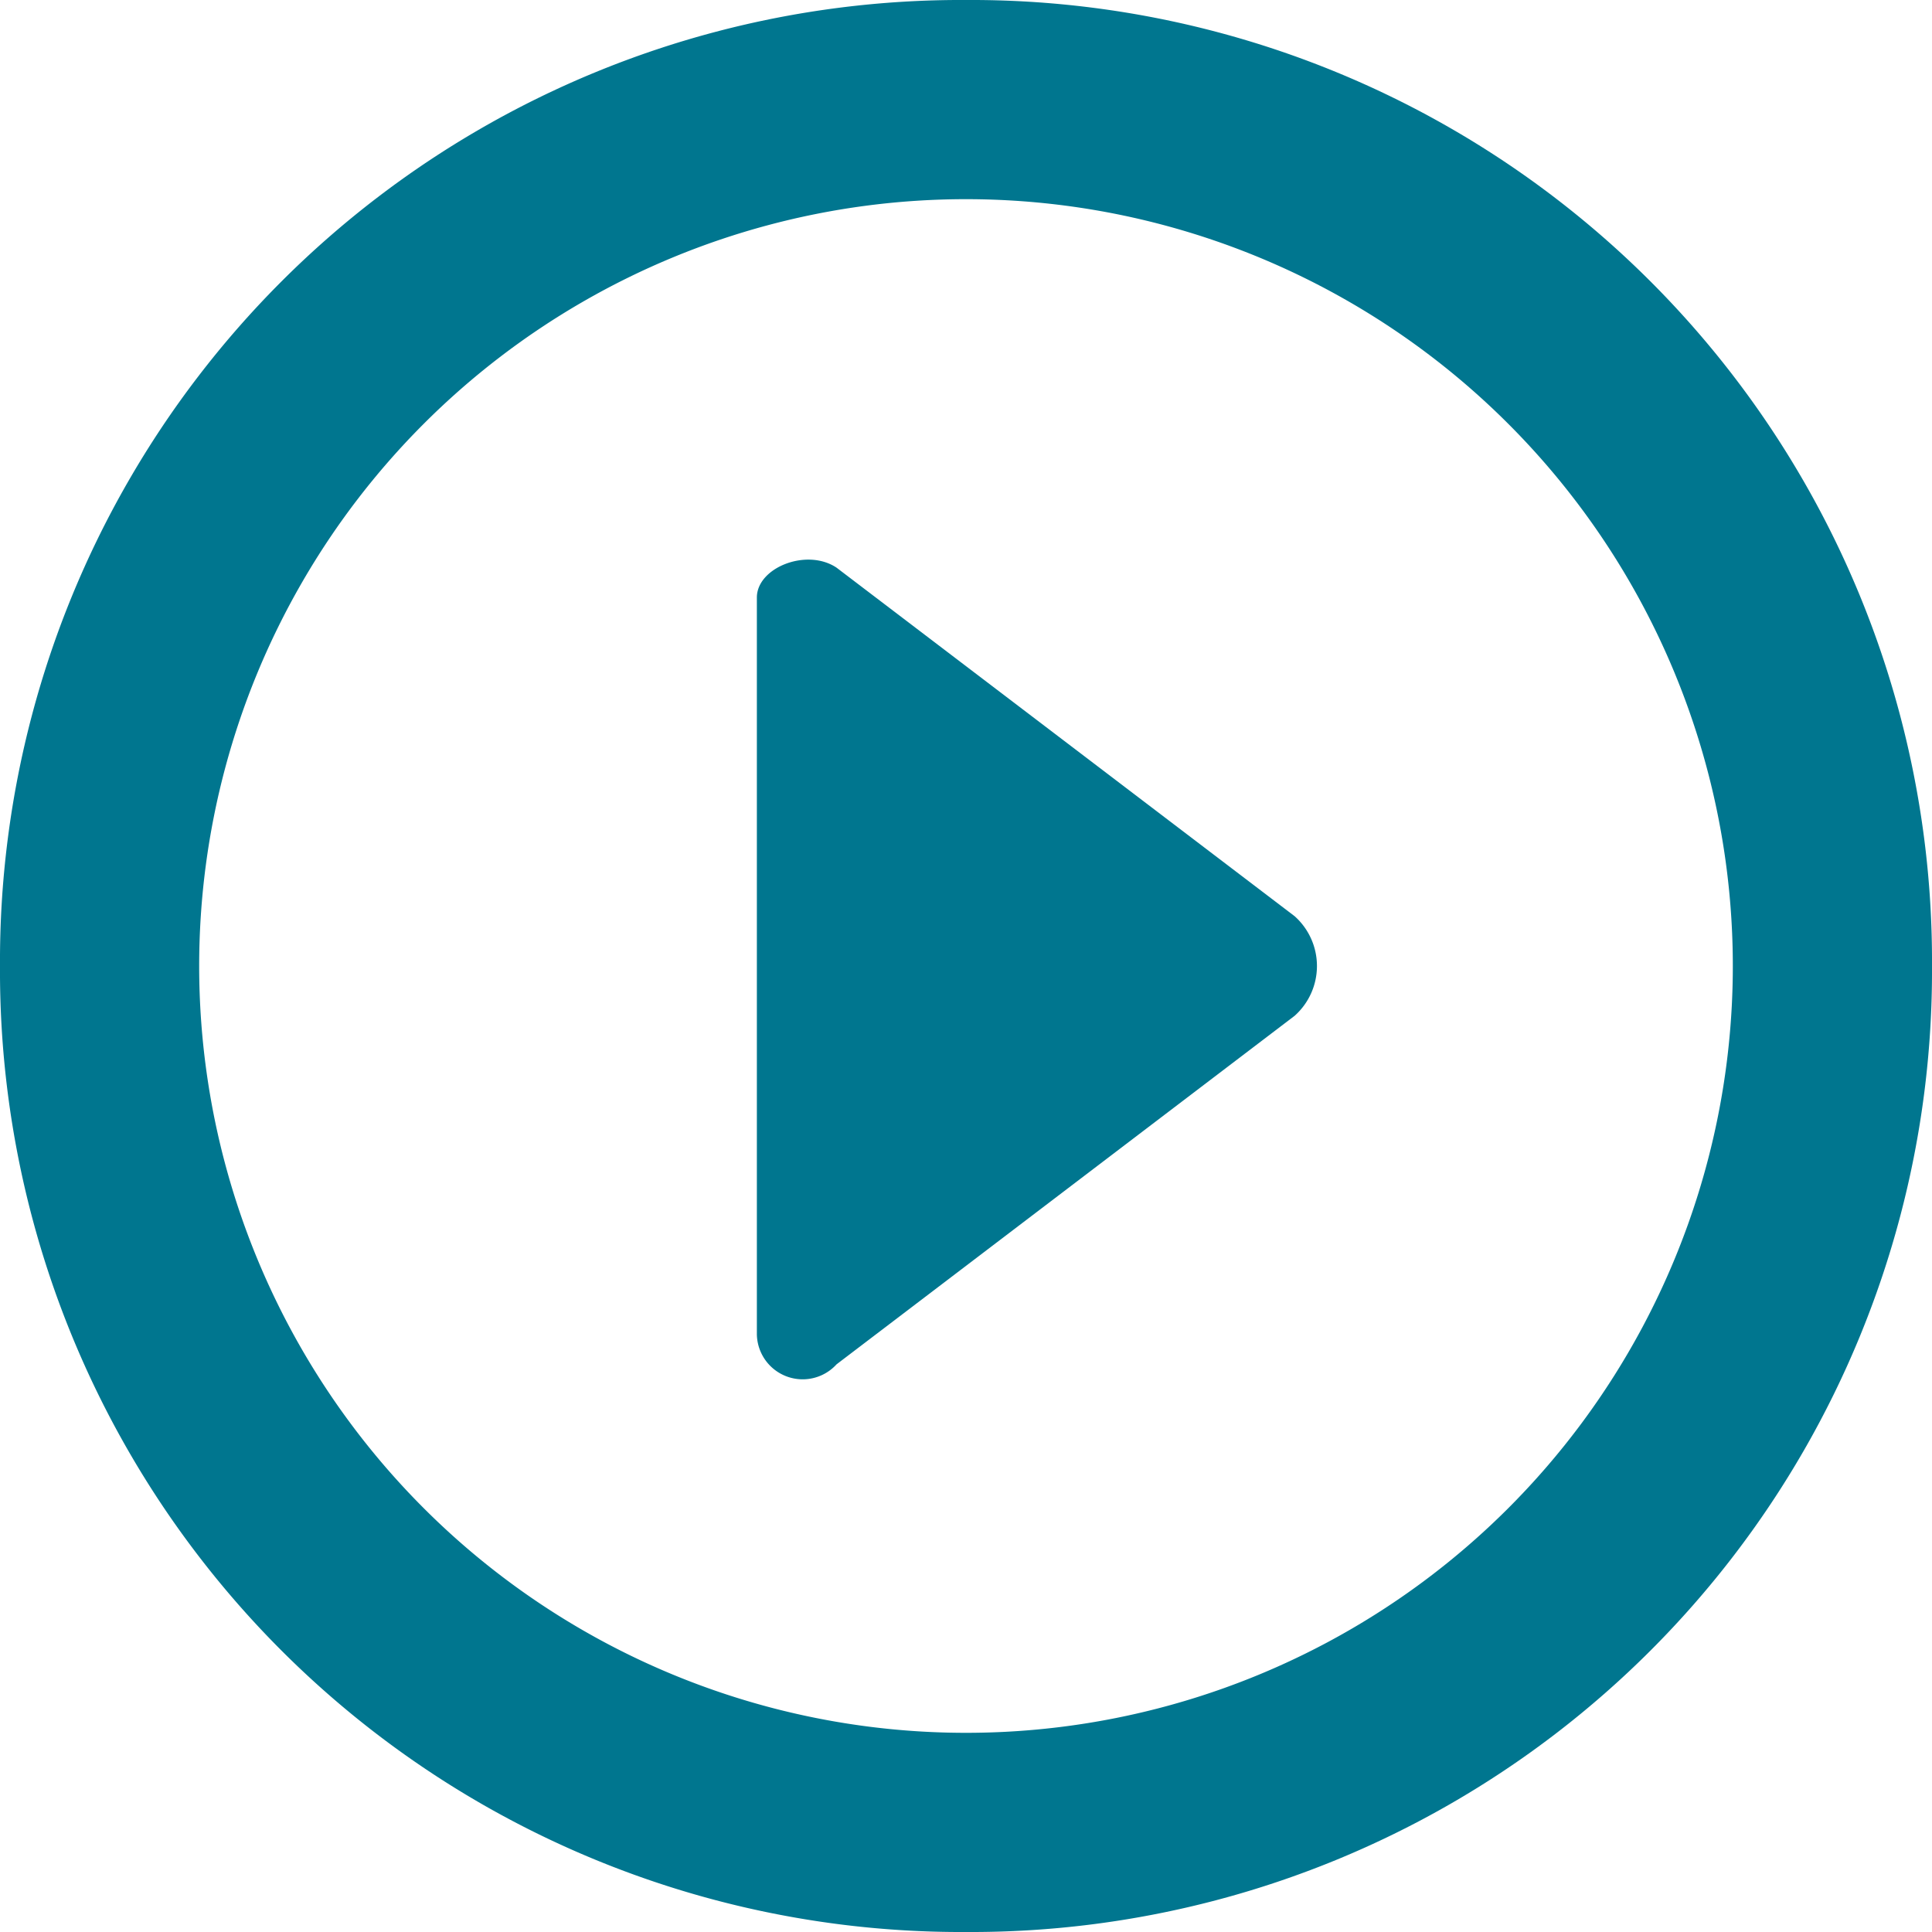
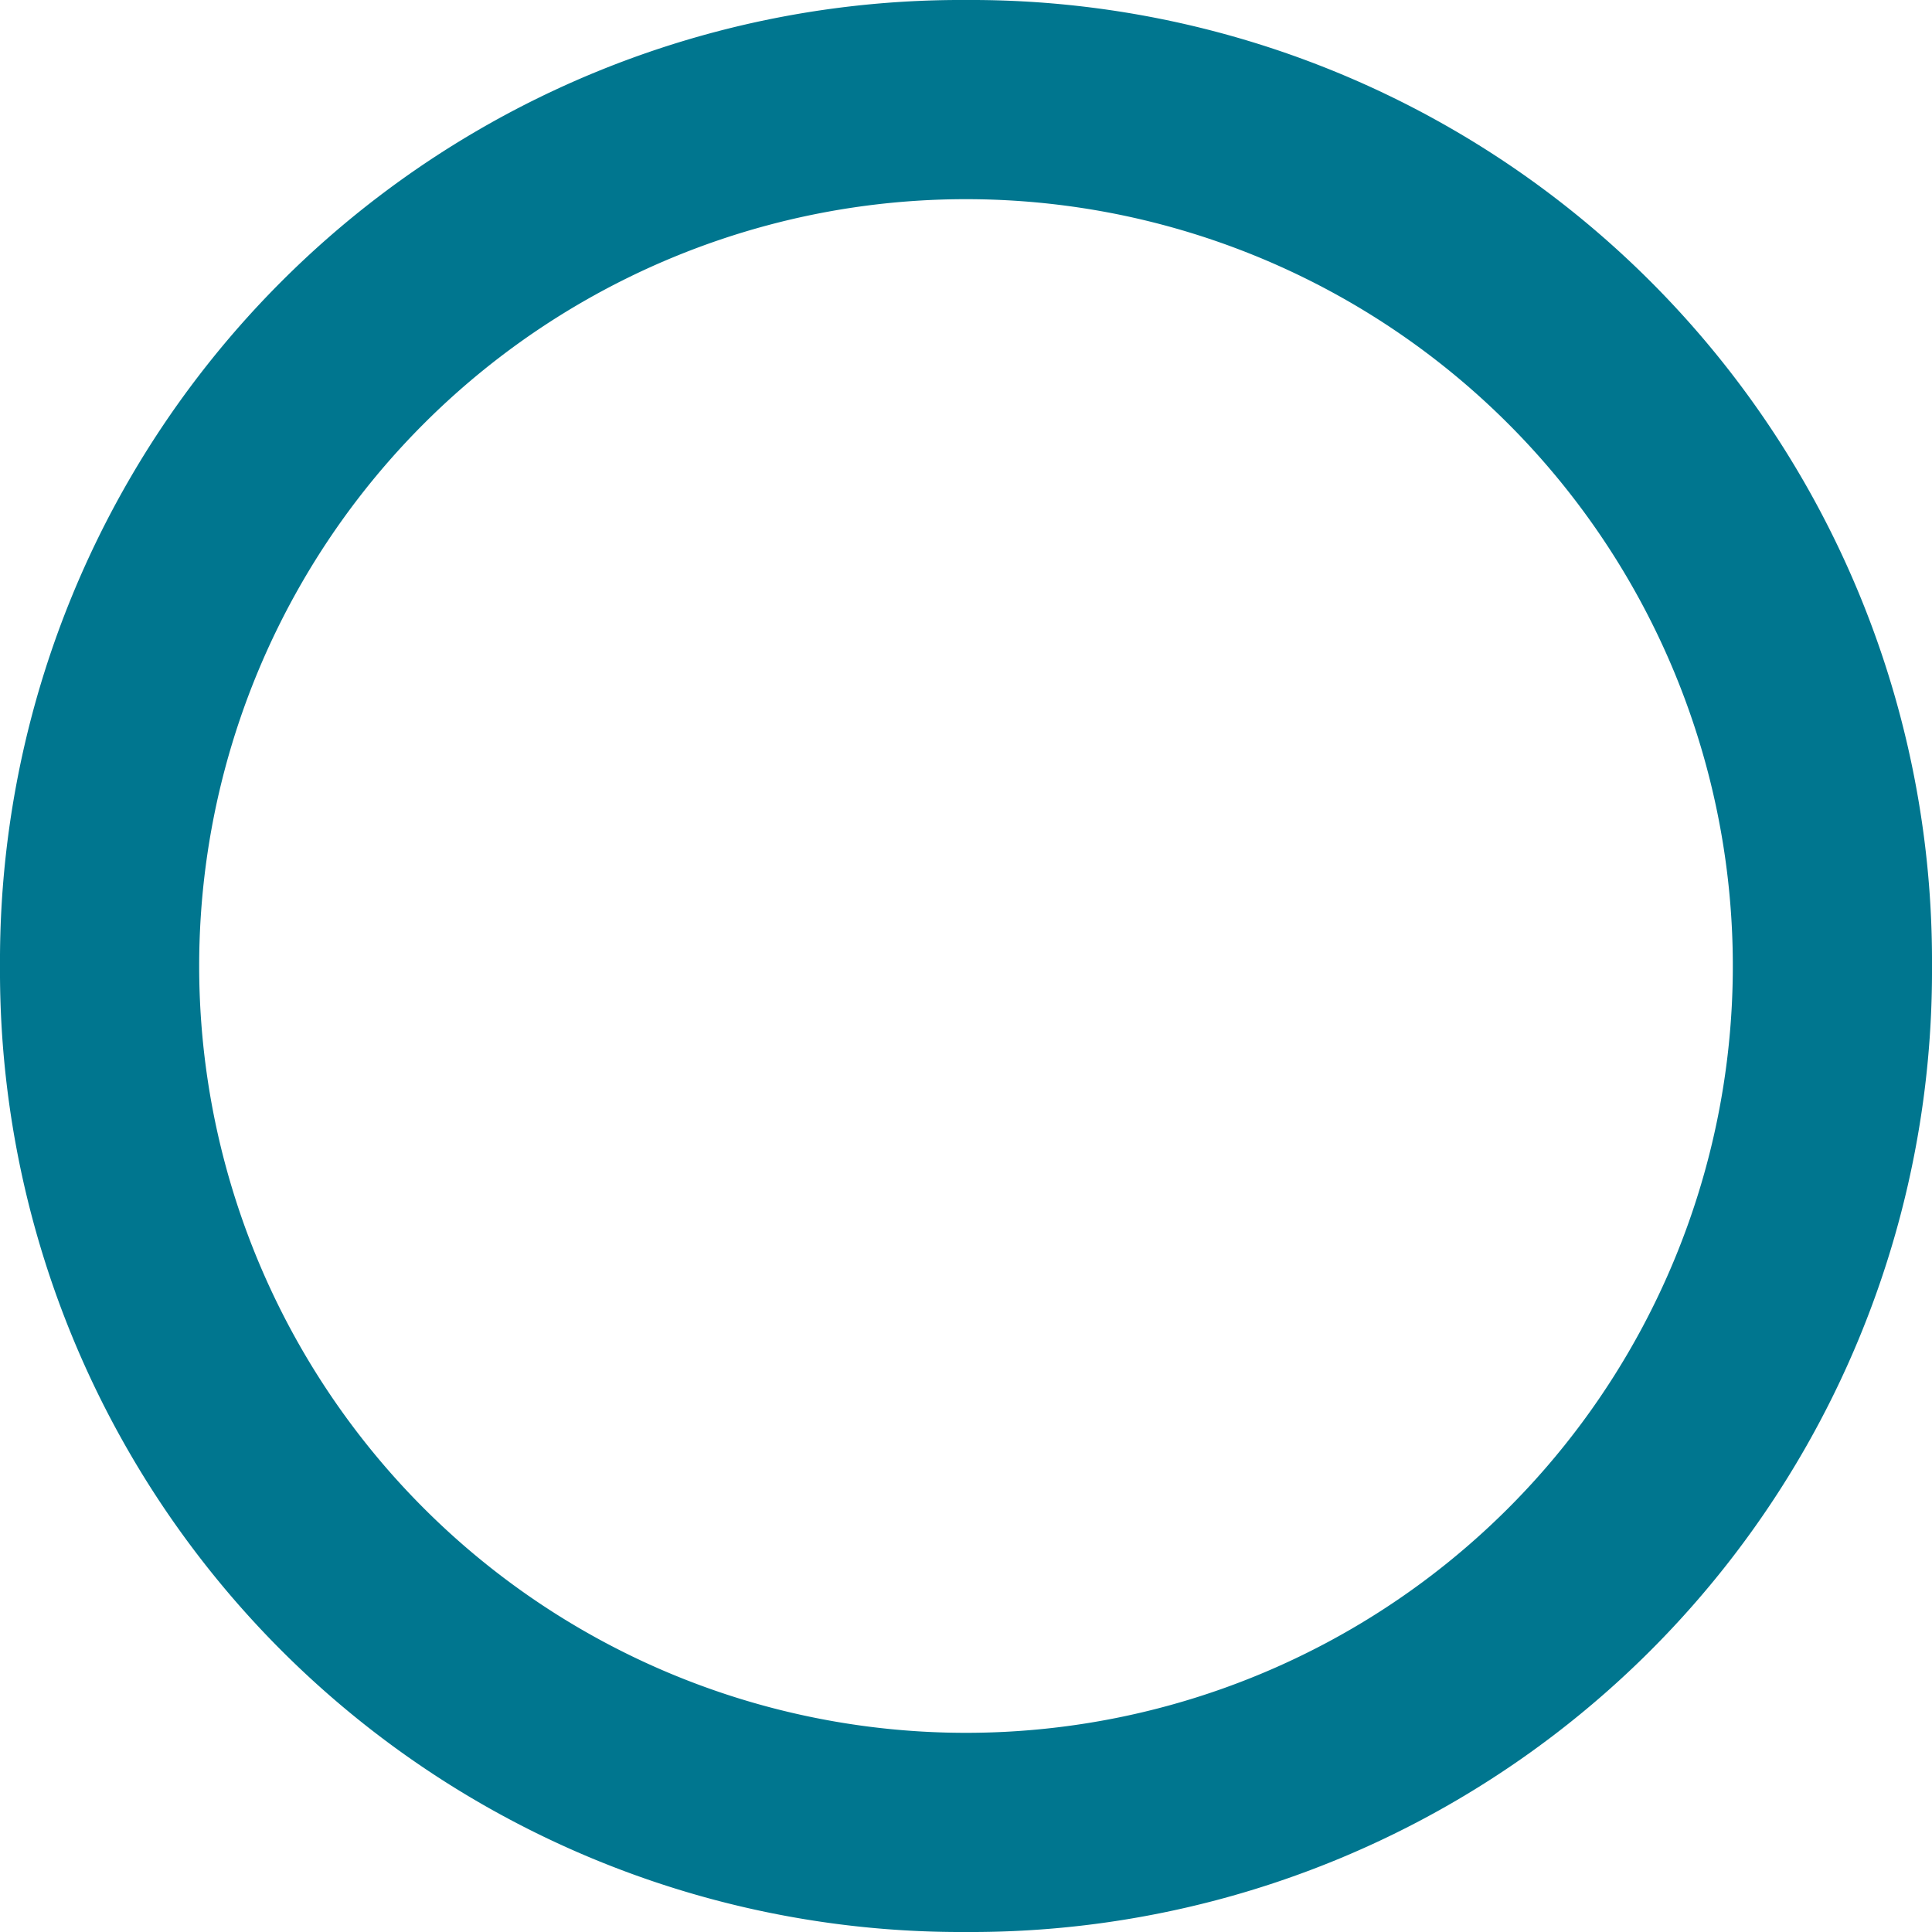
<svg xmlns="http://www.w3.org/2000/svg" id="Layer_1" data-name="Layer 1" width="19.4" height="19.4" viewBox="0 0 19.4 19.4">
  <defs>
    <style>.cls-1{fill:#00768f;}</style>
  </defs>
  <title>icon-play-blue</title>
  <g id="Forward_Arrow_3" data-name="Forward Arrow 3">
-     <path class="cls-1" d="M7.9,6.3v7.4a.46.46,0,0,0,.8.3l4.6-3.5a.67.67,0,0,0,0-1L8.7,6C8.4,5.8,7.9,6,7.9,6.3Z" transform="translate(-0.3 -0.3)" />
    <path class="cls-1" d="M10,19.7A9.65,9.65,0,0,0,19.7,10,9.65,9.65,0,0,0,10,.3,9.65,9.65,0,0,0,.3,10,9.65,9.65,0,0,0,10,19.7ZM10,2.3A7.7,7.7,0,1,1,2.3,10,7.7,7.7,0,0,1,10,2.3Z" transform="translate(-0.3 -0.3)" />
  </g>
</svg>